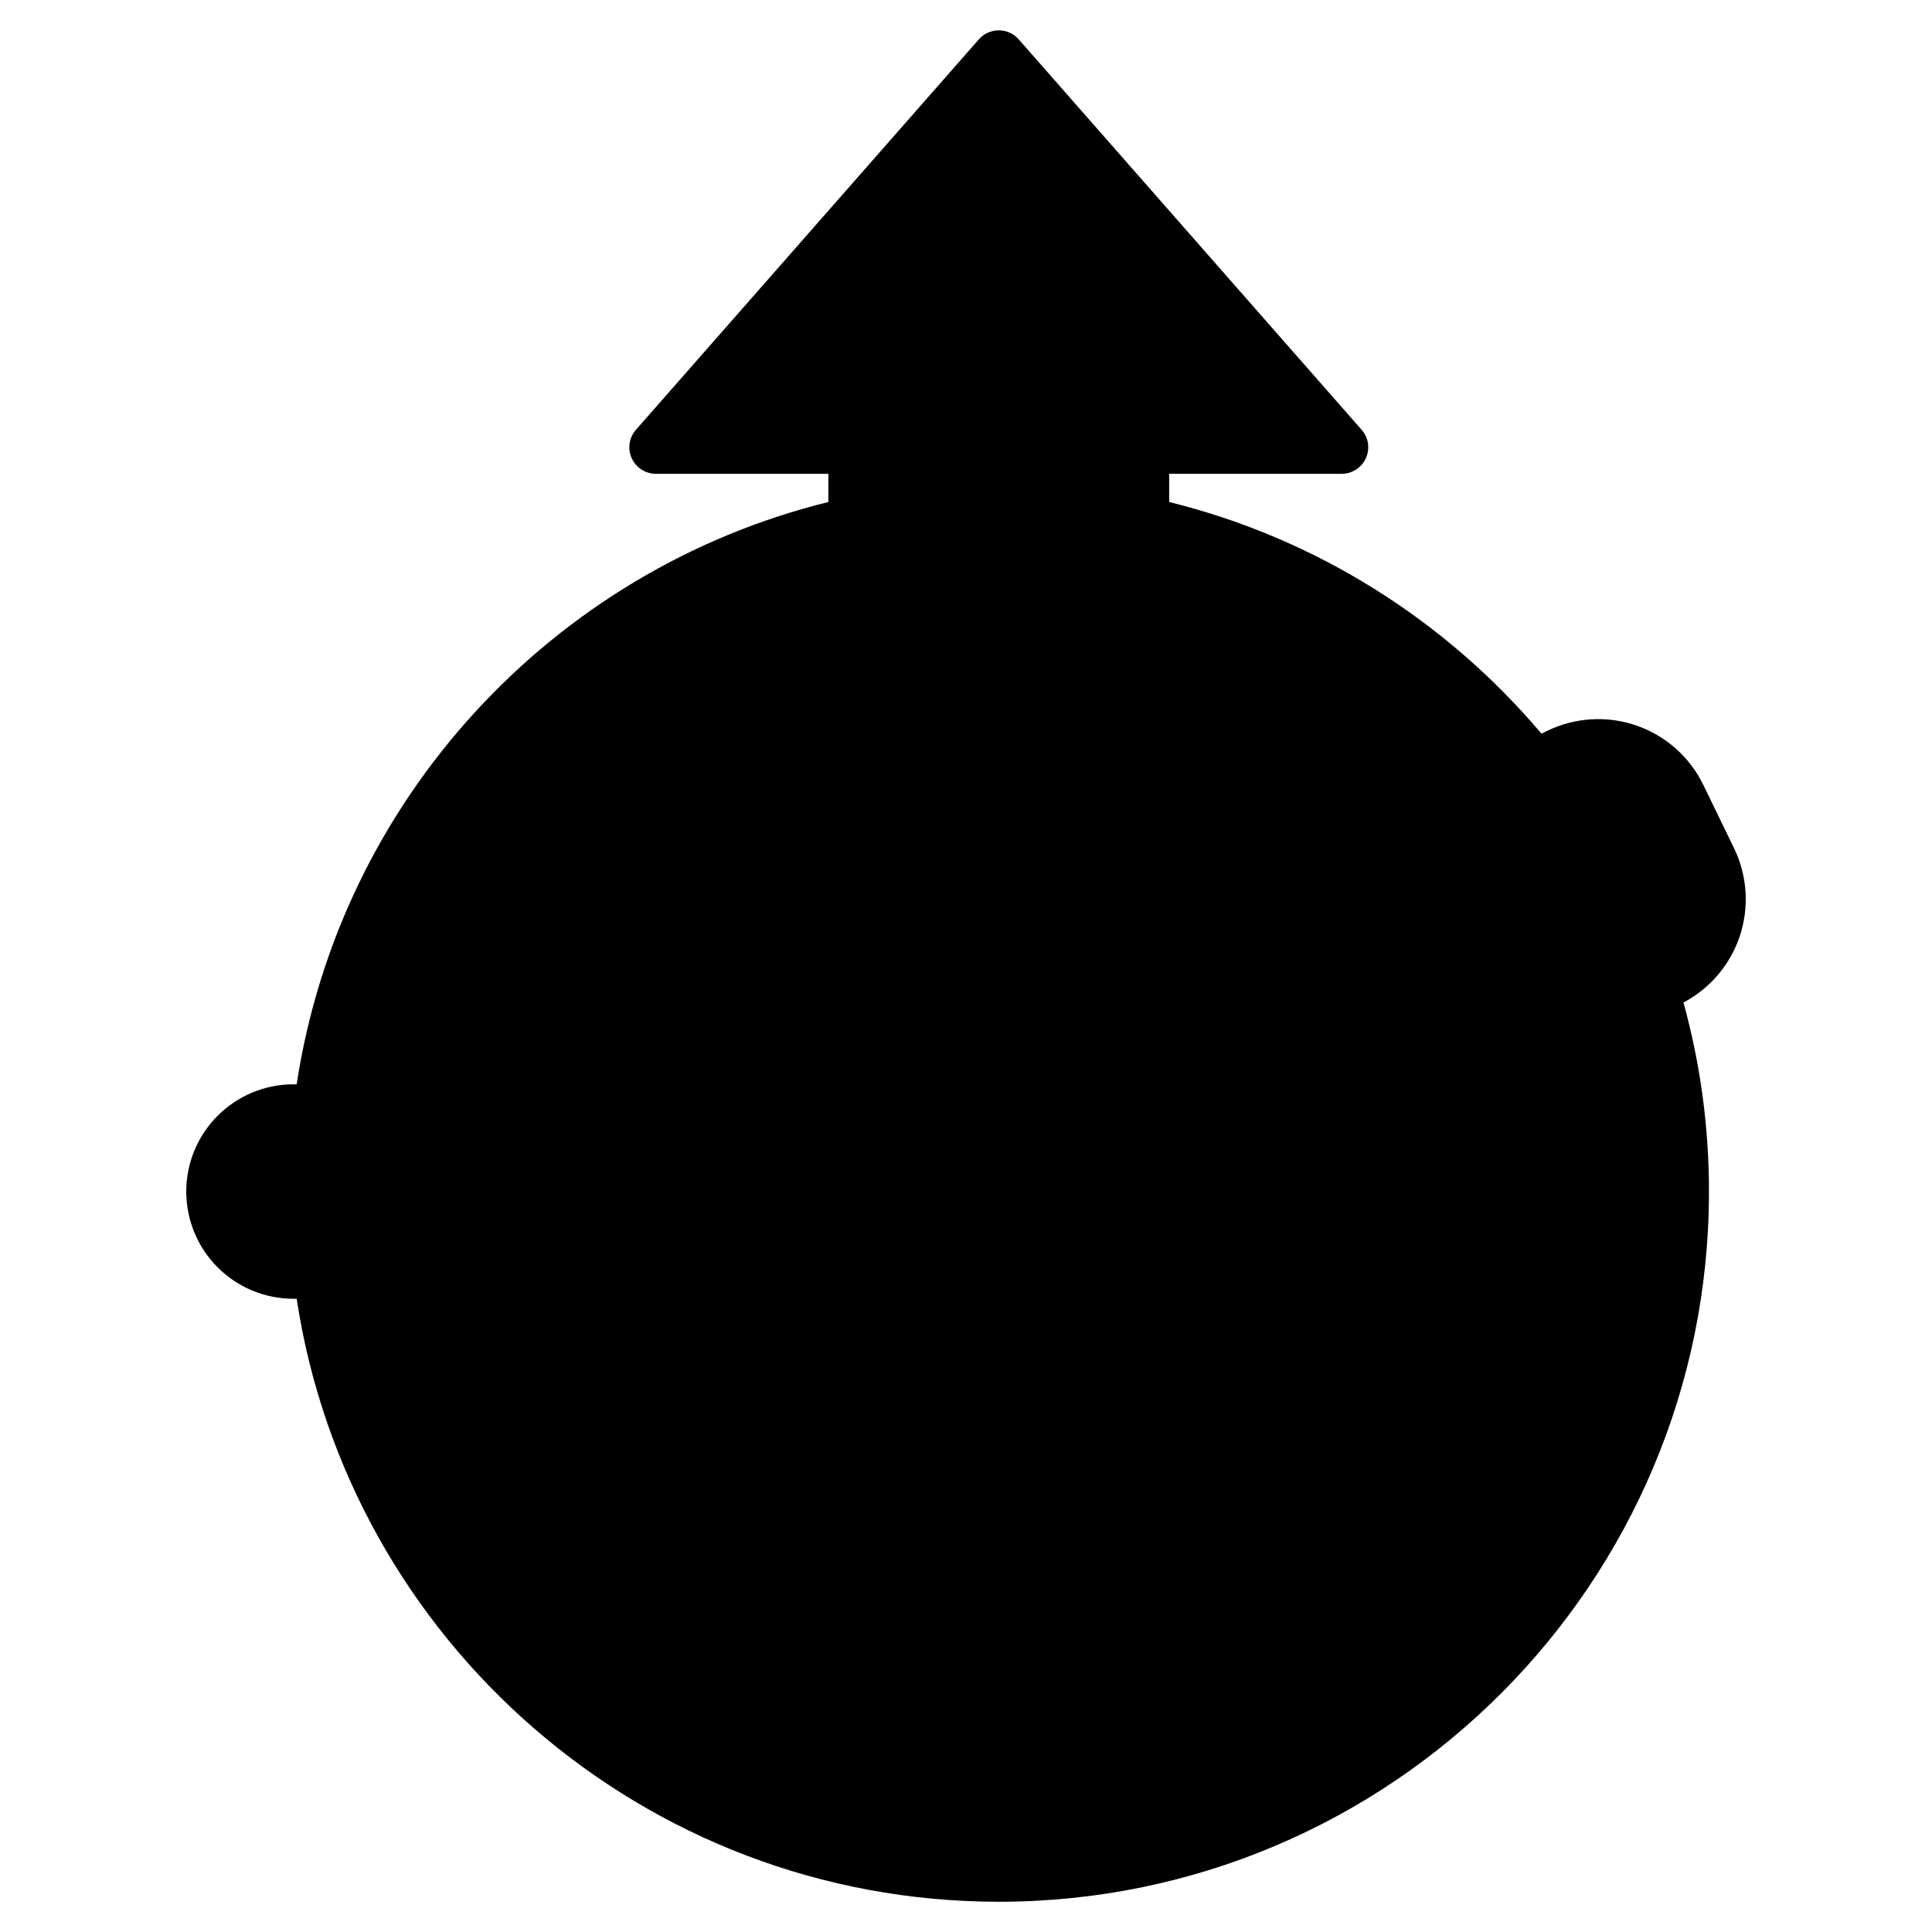
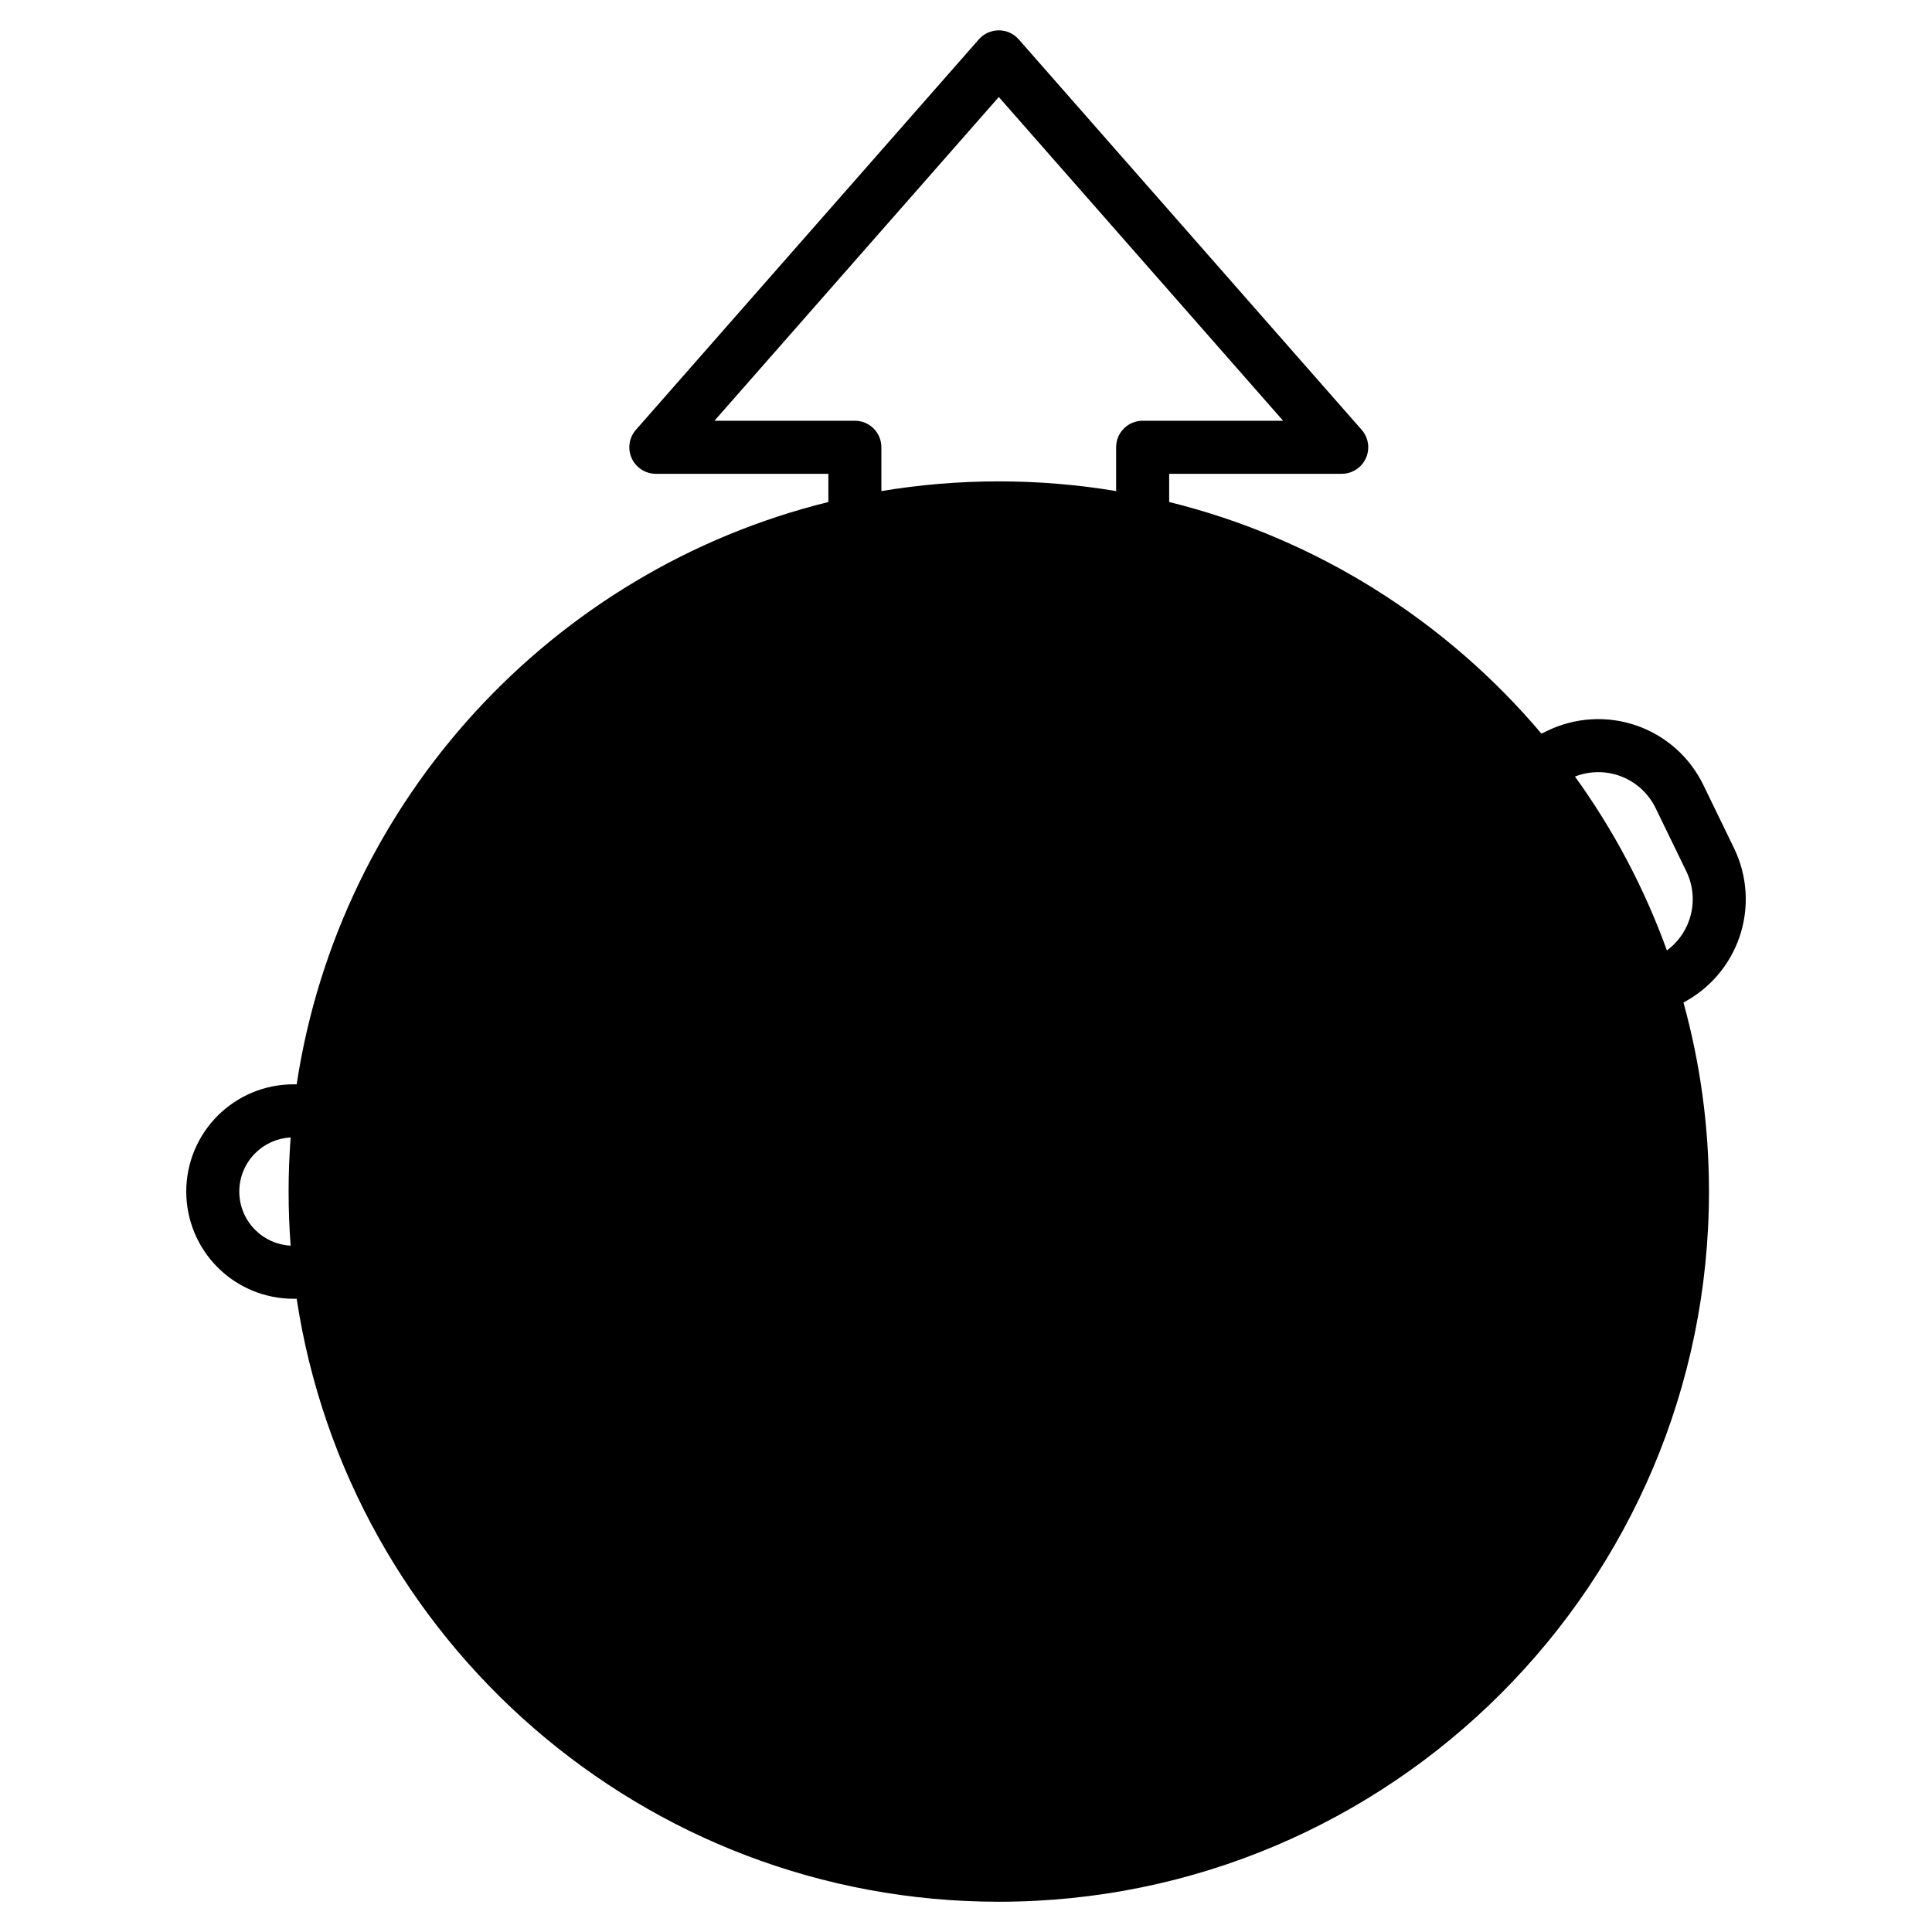
<svg xmlns="http://www.w3.org/2000/svg" width="50" height="50" viewBox="0 0 50 50" fill="none">
-   <path fill-rule="evenodd" clip-rule="evenodd" d="M12.524 28.623H7.596C7.042 28.623 6.51 28.843 6.119 29.235C5.727 29.627 5.507 30.158 5.507 30.712V30.712C5.507 31.266 5.727 31.797 6.119 32.189C6.51 32.581 7.042 32.801 7.596 32.801H12.524V28.623Z" fill="#A9B0BB" style="fill:#A9B0BB;fill:color(display-p3 0.663 0.69 0.733);fill-opacity:1;" />
-   <path fill-rule="evenodd" clip-rule="evenodd" d="M43.465 20.487C43.194 19.929 42.713 19.502 42.128 19.299C41.542 19.096 40.9 19.134 40.342 19.404C38.346 20.373 35.647 21.683 35.647 21.683L38.481 27.525C38.481 27.525 41.181 26.215 43.177 25.246C43.735 24.976 44.162 24.495 44.365 23.909C44.568 23.323 44.53 22.681 44.259 22.124C44.001 21.591 43.723 21.019 43.465 20.487Z" fill="#A9B0BB" style="fill:#A9B0BB;fill:color(display-p3 0.663 0.69 0.733);fill-opacity:1;" />
-   <path fill-rule="evenodd" clip-rule="evenodd" d="M25.48 1.764C25.573 1.658 25.707 1.598 25.849 1.598C25.99 1.598 26.124 1.658 26.217 1.764C27.561 3.294 32.213 8.591 34.009 10.635C34.136 10.78 34.167 10.986 34.087 11.161C34.008 11.336 33.833 11.449 33.641 11.449C32.129 11.449 29.571 11.449 29.571 11.449V27.856H22.124V11.449H18.057C17.864 11.449 17.689 11.336 17.61 11.161C17.531 10.986 17.561 10.78 17.688 10.635C19.484 8.591 24.137 3.294 25.48 1.764Z" fill="#C6EA94" style="fill:#C6EA94;fill:color(display-p3 0.776 0.918 0.58);fill-opacity:1;" />
  <path d="M25.849 48.403C35.621 48.403 43.542 40.482 43.542 30.71C43.542 20.939 35.621 13.018 25.849 13.018C16.078 13.018 8.156 20.939 8.156 30.71C8.156 40.482 16.078 48.403 25.849 48.403Z" fill="#EB5463" style="fill:#EB5463;fill:color(display-p3 0.922 0.329 0.388);fill-opacity:1;" />
  <path d="M25.848 44.037C33.208 44.037 39.173 38.071 39.173 30.712C39.173 23.352 33.208 17.387 25.848 17.387C18.489 17.387 12.523 23.352 12.523 30.712C12.523 38.071 18.489 44.037 25.848 44.037Z" fill="#F4F6F8" style="fill:#F4F6F8;fill:color(display-p3 0.957 0.965 0.973);fill-opacity:1;" />
  <path d="M25.849 32.18C26.66 32.18 27.318 31.522 27.318 30.711C27.318 29.9 26.66 29.242 25.849 29.242C25.038 29.242 24.38 29.9 24.38 30.711C24.38 31.522 25.038 32.18 25.849 32.18Z" fill="#EB5463" style="fill:#EB5463;fill:color(display-p3 0.922 0.329 0.388);fill-opacity:1;" />
  <path fill-rule="evenodd" clip-rule="evenodd" d="M4.82 30.837C4.82 30.101 5.113 29.395 5.633 28.875C6.153 28.355 6.859 28.062 7.595 28.062H7.678C8.796 20.692 14.298 14.753 21.438 12.992V12.262H16.974C16.704 12.262 16.459 12.104 16.348 11.858C16.237 11.613 16.28 11.325 16.458 11.123L25.333 1.018C25.463 0.87 25.651 0.785 25.849 0.785C26.046 0.785 26.234 0.87 26.364 1.018L35.239 11.123C35.417 11.325 35.46 11.613 35.349 11.858C35.238 12.104 34.993 12.262 34.723 12.262H30.258V12.992C34.078 13.934 37.431 16.073 39.893 18.987L40.043 18.914C40.764 18.564 41.595 18.515 42.352 18.777C43.11 19.04 43.732 19.593 44.082 20.314L44.877 21.951C45.227 22.672 45.276 23.503 45.014 24.261C44.762 24.986 44.245 25.587 43.568 25.945C43.998 27.503 44.228 29.143 44.228 30.837C44.228 40.981 35.992 49.217 25.849 49.217C16.648 49.217 9.017 42.441 7.678 33.612H7.595C6.859 33.612 6.153 33.32 5.633 32.8C5.113 32.28 4.821 31.574 4.82 30.839C4.82 30.838 4.82 30.837 4.82 30.837ZM4.82 30.839V30.839C4.82 30.984 4.82 31.006 4.82 30.839ZM7.522 29.437C7.177 29.455 6.849 29.6 6.604 29.846C6.341 30.109 6.193 30.465 6.193 30.837V30.839C6.193 31.211 6.341 31.567 6.604 31.829C6.849 32.075 7.177 32.22 7.522 32.238C7.487 31.776 7.469 31.309 7.469 30.837C7.469 30.366 7.487 29.899 7.522 29.437ZM22.81 12.709C23.799 12.544 24.814 12.458 25.849 12.458C26.883 12.458 27.897 12.544 28.885 12.709V11.575C28.885 11.196 29.192 10.889 29.571 10.889H33.207L25.849 2.511L18.49 10.889H22.124C22.503 10.889 22.81 11.196 22.81 11.575V12.709ZM40.76 20.097C41.75 21.468 42.555 22.98 43.139 24.597C43.405 24.401 43.607 24.128 43.717 23.811C43.86 23.398 43.833 22.944 43.642 22.55L42.847 20.913C42.656 20.519 42.317 20.218 41.903 20.074C41.53 19.945 41.125 19.954 40.76 20.097ZM4.82 30.837C4.82 30.68 4.82 30.831 4.82 30.837V30.837ZM25.849 47.844C35.235 47.844 42.855 40.224 42.855 30.837C42.855 21.451 35.235 13.831 25.849 13.831C16.462 13.831 8.842 21.451 8.842 30.837C8.842 40.224 16.462 47.844 25.849 47.844ZM25.849 44.849C18.115 44.849 11.837 38.57 11.837 30.837C11.837 23.104 18.115 16.826 25.849 16.826C33.582 16.826 39.86 23.104 39.86 30.837C39.86 38.57 33.582 44.849 25.849 44.849ZM25.849 43.476C32.824 43.476 38.487 37.813 38.487 30.837C38.487 23.862 32.824 18.199 25.849 18.199C18.873 18.199 13.21 23.862 13.21 30.837C13.21 37.813 18.873 43.476 25.849 43.476ZM16.518 37.017C16.189 37.206 15.77 37.094 15.58 36.766C15.391 36.438 15.503 36.018 15.831 35.828L17.012 35.147C17.34 34.957 17.76 35.07 17.95 35.398C18.139 35.726 18.027 36.146 17.698 36.335L16.518 37.017ZM19.669 21.506C19.479 21.178 19.592 20.758 19.92 20.569C20.248 20.38 20.668 20.492 20.858 20.82L21.539 22.001C21.729 22.329 21.616 22.749 21.288 22.939C20.96 23.128 20.54 23.015 20.351 22.688L19.669 21.506ZM25.162 32.437C24.543 32.171 24.108 31.554 24.108 30.837C24.108 29.877 24.888 29.097 25.849 29.097C26.077 29.097 26.295 29.141 26.494 29.221L30.375 25.34C30.643 25.072 31.078 25.072 31.346 25.34C31.614 25.608 31.614 26.043 31.346 26.31L27.465 30.192C27.545 30.391 27.589 30.609 27.589 30.837C27.589 31.554 27.154 32.171 26.535 32.437V36.842C26.535 37.221 26.227 37.528 25.849 37.528C25.47 37.528 25.162 37.221 25.162 36.842V32.437ZM25.849 31.205C26.052 31.205 26.216 31.04 26.216 30.837C26.216 30.634 26.052 30.47 25.849 30.47C25.645 30.47 25.481 30.634 25.481 30.837C25.481 31.04 25.645 31.205 25.849 31.205ZM37.799 30.151C38.178 30.151 38.485 30.459 38.485 30.837C38.485 31.216 38.178 31.524 37.799 31.524H34.876C34.497 31.524 34.189 31.216 34.189 30.837C34.189 30.459 34.497 30.151 34.876 30.151H37.799ZM13.898 31.524C13.519 31.524 13.212 31.216 13.212 30.837C13.212 30.459 13.519 30.151 13.898 30.151H16.821C17.2 30.151 17.508 30.459 17.508 30.837C17.508 31.216 17.2 31.524 16.821 31.524H13.898ZM30.84 20.82C31.029 20.492 31.449 20.38 31.777 20.569C32.105 20.758 32.218 21.178 32.028 21.506L31.346 22.688C31.157 23.015 30.737 23.128 30.409 22.939C30.081 22.749 29.968 22.329 30.158 22.001L30.84 20.82ZM15.831 25.846C15.503 25.657 15.391 25.237 15.58 24.909C15.77 24.581 16.189 24.468 16.518 24.658L17.698 25.34C18.027 25.529 18.139 25.949 17.95 26.277C17.76 26.605 17.34 26.718 17.012 26.528L15.831 25.846ZM26.535 42.788C26.535 43.166 26.227 43.474 25.849 43.474C25.47 43.474 25.162 43.166 25.162 42.788V39.865C25.162 39.486 25.47 39.178 25.849 39.178C26.227 39.178 26.535 39.486 26.535 39.865V42.788ZM25.162 18.887C25.162 18.508 25.47 18.201 25.849 18.201C26.227 18.201 26.535 18.508 26.535 18.887V21.81C26.535 22.189 26.227 22.497 25.849 22.497C25.47 22.497 25.162 22.189 25.162 21.81V18.887ZM35.866 35.828C36.194 36.018 36.306 36.438 36.117 36.766C35.928 37.094 35.508 37.206 35.179 37.017L33.998 36.335C33.67 36.146 33.558 35.726 33.747 35.398C33.937 35.07 34.357 34.957 34.685 35.147L35.866 35.828ZM32.028 40.168C32.218 40.496 32.105 40.916 31.777 41.106C31.449 41.295 31.029 41.183 30.84 40.855L30.158 39.674C29.968 39.346 30.081 38.925 30.409 38.736C30.737 38.547 31.157 38.659 31.346 38.987L32.028 40.168ZM35.179 24.658C35.508 24.468 35.928 24.581 36.117 24.909C36.306 25.237 36.194 25.657 35.866 25.846L34.685 26.528C34.357 26.718 33.937 26.605 33.747 26.277C33.558 25.949 33.67 25.529 33.998 25.34L35.179 24.658ZM20.858 40.855C20.668 41.183 20.248 41.295 19.92 41.106C19.592 40.916 19.479 40.496 19.669 40.168L20.351 38.987C20.54 38.659 20.96 38.547 21.288 38.736C21.616 38.925 21.729 39.346 21.539 39.674L20.858 40.855Z" fill="black" style="fill:black;fill-opacity:1;" />
</svg>